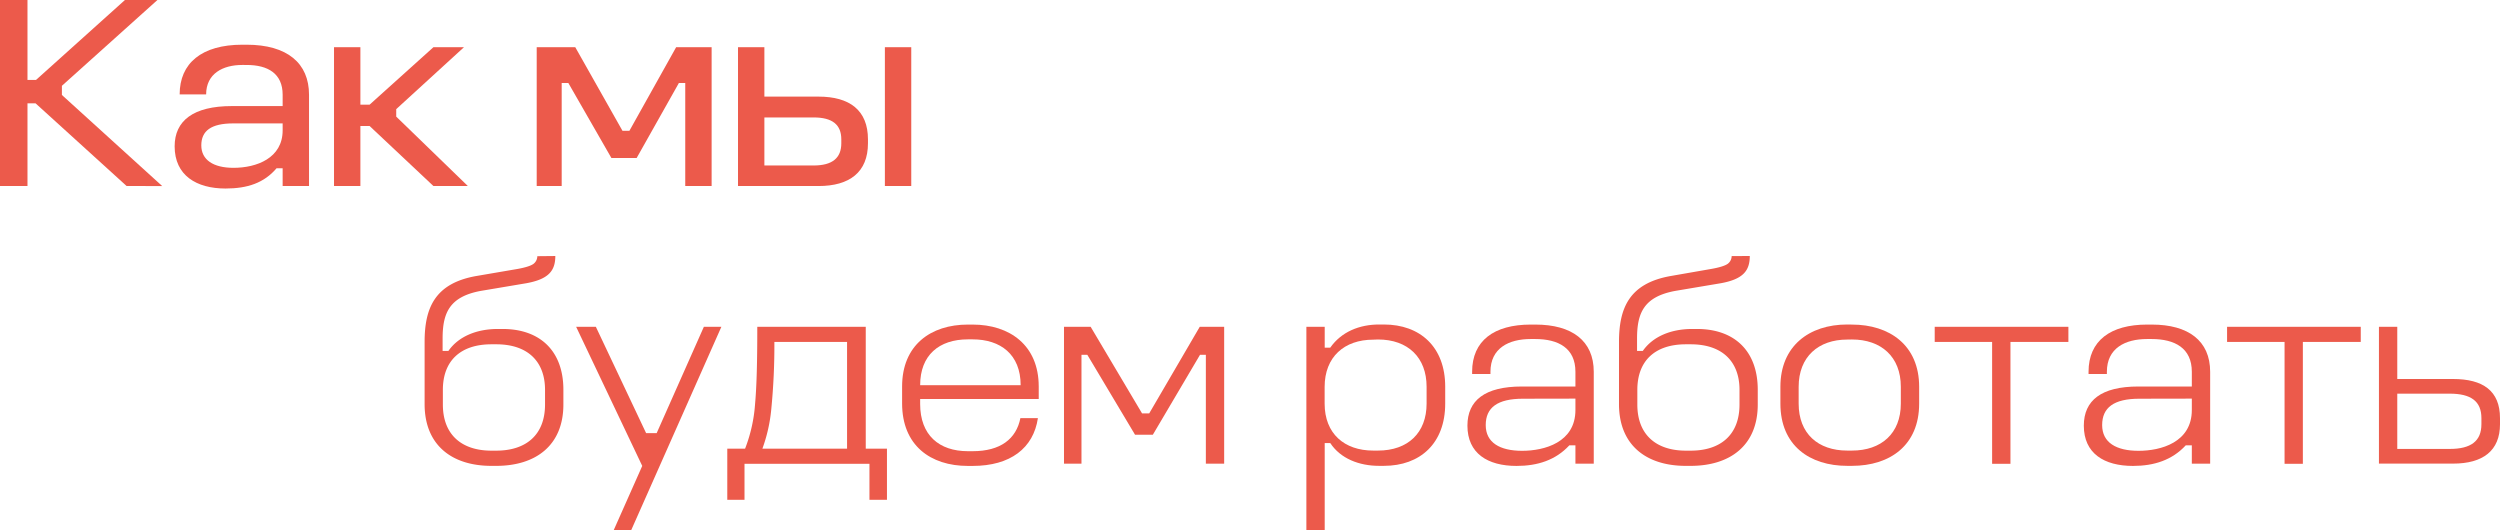
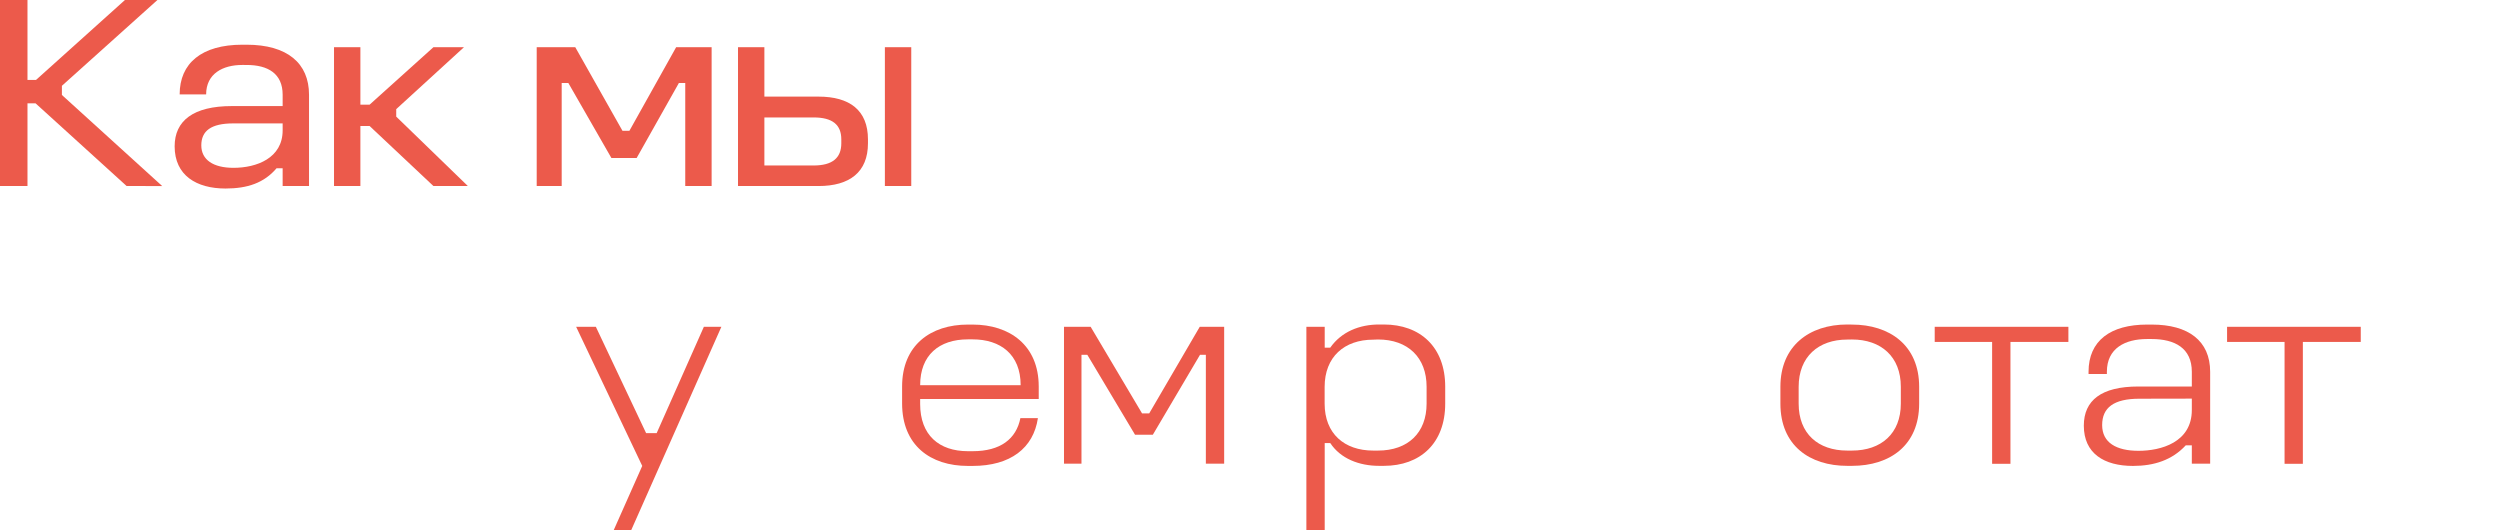
<svg xmlns="http://www.w3.org/2000/svg" viewBox="0 0 972.42 206.28">
  <defs>
    <style>.cls-1{fill:#ec5a4b;}</style>
  </defs>
  <g id="Layer_2" data-name="Layer 2">
    <g id="text">
      <path class="cls-1" d="M0,0H10.69V31.1H14L48.6,0H61.24L24.08,33.37v3.57l39,35.42H49.25L13.82,40.18H10.69V72.36H0Z" />
      <path class="cls-1" d="M95.9,17.39c15.88,0,24.3,7.23,24.3,19.44V72.36H109.94V65.45h-2.37c-4.86,5.72-11.34,7.88-19.87,7.88-11.24,0-19.77-5.07-19.77-16.41,0-9.94,7.24-15.66,22.25-15.66h19.76V36.83c0-8.21-5.72-11.56-14-11.56H94.18c-7.46,0-14,3.35-14,11.45H69.88c0-12.1,8.53-19.33,24.4-19.33ZM90.72,48c-8.64,0-12.42,2.92-12.42,8.54s4.64,8.74,12.53,8.74c9,0,19.11-3.78,19.11-14.58V48Z" />
      <path class="cls-1" d="M129.92,18.36h10.26V40.72h3.57l24.84-22.36h11.88L154.12,42.45v2.91l27.86,27H168.59L143.75,49h-3.57V72.36H129.92Z" />
      <path class="cls-1" d="M208.76,18.36h15l18.36,32.51h2.7L263,18.36H276.8v54H266.54V32.29h-2.48L247.64,61.45h-9.83L221.07,32.29h-2.59V72.36h-9.72Z" />
      <path class="cls-1" d="M287.06,18.36h10.26V37.58h21.06c12.1,0,19.23,5.3,19.23,16.64v1.51c0,11.23-7.13,16.63-19.23,16.63H287.06Zm10.26,27.32V64.37h19.12c7.34,0,10.8-2.92,10.8-8.64V54.22c0-5.73-3.46-8.54-10.8-8.54Zm46.87-27.32h10.26v54H344.19Z" />
-       <path class="cls-1" d="M216,99.58c0,5.72-2.59,9-11.23,10.58l-17.82,3c-12.09,2.27-14.79,8.54-14.79,18.47v4.86h2.26c4-5.72,11.13-8.53,19.23-8.53h1.83c14.58,0,23.66,8.53,23.66,23.65v5.73c0,15.87-10.7,23.87-26.14,23.87h-1.84c-15.44,0-26-8.11-26-24V133c0-13.07,3.88-22.68,19.87-25.6l16.41-2.81c2.92-.54,5-1.18,6.05-1.94a3.8,3.8,0,0,0,1.51-3Zm-24.84,34.34c-12.09,0-18.9,6.48-18.9,17.71v5.73c0,11.66,7.24,17.93,18.9,17.93H193c11.77,0,19-6.27,19-17.93v-5.73c0-10.91-6.59-17.71-19-17.71Z" />
      <path class="cls-1" d="M224.1,127.12h7.67l19.55,41.36h4.1l18.36-41.36h6.81l-35.1,79.16h-6.81l11.13-25.05Z" />
-       <path class="cls-1" d="M336.75,127.12v47.41H345V194.4h-6.81v-14h-48.6v14h-6.7V174.53h6.92a59.47,59.47,0,0,0,3.88-17.28c.65-7.24.87-16.85.87-30.13ZM301.21,133A255.27,255.27,0,0,1,300,159.19a61.27,61.27,0,0,1-3.46,15.34h32.94V133Z" />
      <path class="cls-1" d="M378.33,126.25c14.36,0,25.7,8,25.7,24.09v4.86H357.91v1.94c0,12.1,7.35,18.36,18.58,18.36h1.84c10.8,0,16.95-4.75,18.57-12.85h6.81c-1.73,11.66-10.7,18.58-25.38,18.58h-1.84c-14.58,0-25.6-8-25.6-24.31v-6.58c0-16.1,11.13-24.09,25.6-24.09ZM376.49,132c-11.23,0-18.58,6.15-18.58,17.82H397c0-12-7.88-17.82-18.68-17.82Z" />
      <path class="cls-1" d="M413.86,127.12h10.37l20,33.69H447l19.66-33.69h9.5v53.24h-7.12V138h-2.27l-18.36,31.11h-6.91L422.93,138h-2.27v42.34h-6.8Z" />
      <path class="cls-1" d="M508.14,127.12h7.13v8.1h2.16c4.32-6.16,11.34-9,19-9h1.84c14.15,0,23.87,8.75,23.87,24.2V157c0,15.45-9.72,24.2-23.87,24.2h-1.84c-7.77,0-15-2.81-19-8.86h-2.16v33.91h-7.13Zm26,5c-11.24,0-18.9,6.7-18.9,18.37V157c0,11.67,7.66,18.26,18.9,18.26H536c11.67,0,18.9-6.92,18.9-18.26v-6.58c0-11.35-7.23-18.37-18.9-18.37Z" />
-       <path class="cls-1" d="M597.24,126.25c14.15,0,22.68,6.27,22.68,18.36v35.75h-7.13v-7.13h-2.38c-5.29,5.73-12.31,8-20.52,8-11.23,0-19.11-4.86-19.11-15.66,0-9.83,6.8-15.23,21.16-15.23h20.85v-5.73c0-9.18-6.59-12.74-15.66-12.74H595.4c-8.53,0-15.66,3.56-15.66,12.74v.87h-7.13v-.87c0-12.09,8.53-18.36,22.79-18.36Zm-4.86,28.84c-9.94,0-14.48,3.45-14.48,10.26s5.51,10,14.15,10,20.74-3.24,20.74-15.87v-4.43Z" />
-       <path class="cls-1" d="M680.61,99.58c0,5.72-2.59,9-11.23,10.58l-17.82,3c-12.1,2.27-14.8,8.54-14.8,18.47v4.86H639c4-5.72,11.13-8.53,19.23-8.53h1.83c14.58,0,23.65,8.53,23.65,23.65v5.73c0,15.87-10.69,23.87-26.13,23.87h-1.84c-15.44,0-26-8.11-26-24V133c0-13.07,3.89-22.68,19.88-25.6L666,104.54c2.92-.54,5-1.18,6.05-1.94a3.8,3.8,0,0,0,1.51-3Zm-24.84,34.34c-12.09,0-18.9,6.48-18.9,17.71v5.73c0,11.66,7.24,17.93,18.9,17.93h1.84c11.77,0,19-6.27,19-17.93v-5.73c0-10.91-6.59-17.71-19-17.71Z" />
      <path class="cls-1" d="M720.36,126.25c14.58,0,26.13,8,26.13,24.2V157c0,16.2-11.34,24.2-26.13,24.2h-1.84c-14.58,0-26-7.89-26-24.2v-6.58c0-15.77,11.13-24.2,26-24.2Zm-1.84,5.83c-11.23,0-18.9,6.7-18.9,18.37V157c0,11.67,7.56,18.26,18.9,18.26h1.84c11.34,0,19-6.59,19-18.26v-6.58c0-11.67-7.66-18.37-19-18.37Z" />
      <path class="cls-1" d="M752.54,127.12h52V133H782v47.41h-7.13V133H752.54Z" />
      <path class="cls-1" d="M837,126.25c14.15,0,22.68,6.27,22.68,18.36v35.75h-7.13v-7.13h-2.37c-5.29,5.73-12.31,8-20.52,8-11.23,0-19.12-4.86-19.12-15.66,0-9.83,6.81-15.23,21.17-15.23h20.84v-5.73c0-9.18-6.58-12.74-15.66-12.74h-1.72c-8.54,0-15.66,3.56-15.66,12.74v.87h-7.13v-.87c0-12.09,8.53-18.36,22.79-18.36Zm-4.86,28.84c-9.93,0-14.47,3.45-14.47,10.26s5.51,10,14.15,10,20.73-3.24,20.73-15.87v-4.43Z" />
      <path class="cls-1" d="M866.26,127.12h52V133H895.74v47.41h-7.12V133H866.26Z" />
-       <path class="cls-1" d="M925.33,127.12h7.13v20.3h21.71c11.56,0,18.25,4.54,18.25,15.23V165c0,10.36-6.69,15.33-18.25,15.33H925.33Zm7.13,26v21.5h20.41c8.21,0,12.32-3,12.32-9.61v-2.38c0-6.59-4.11-9.51-12.32-9.51Z" />
    </g>
  </g>
</svg>